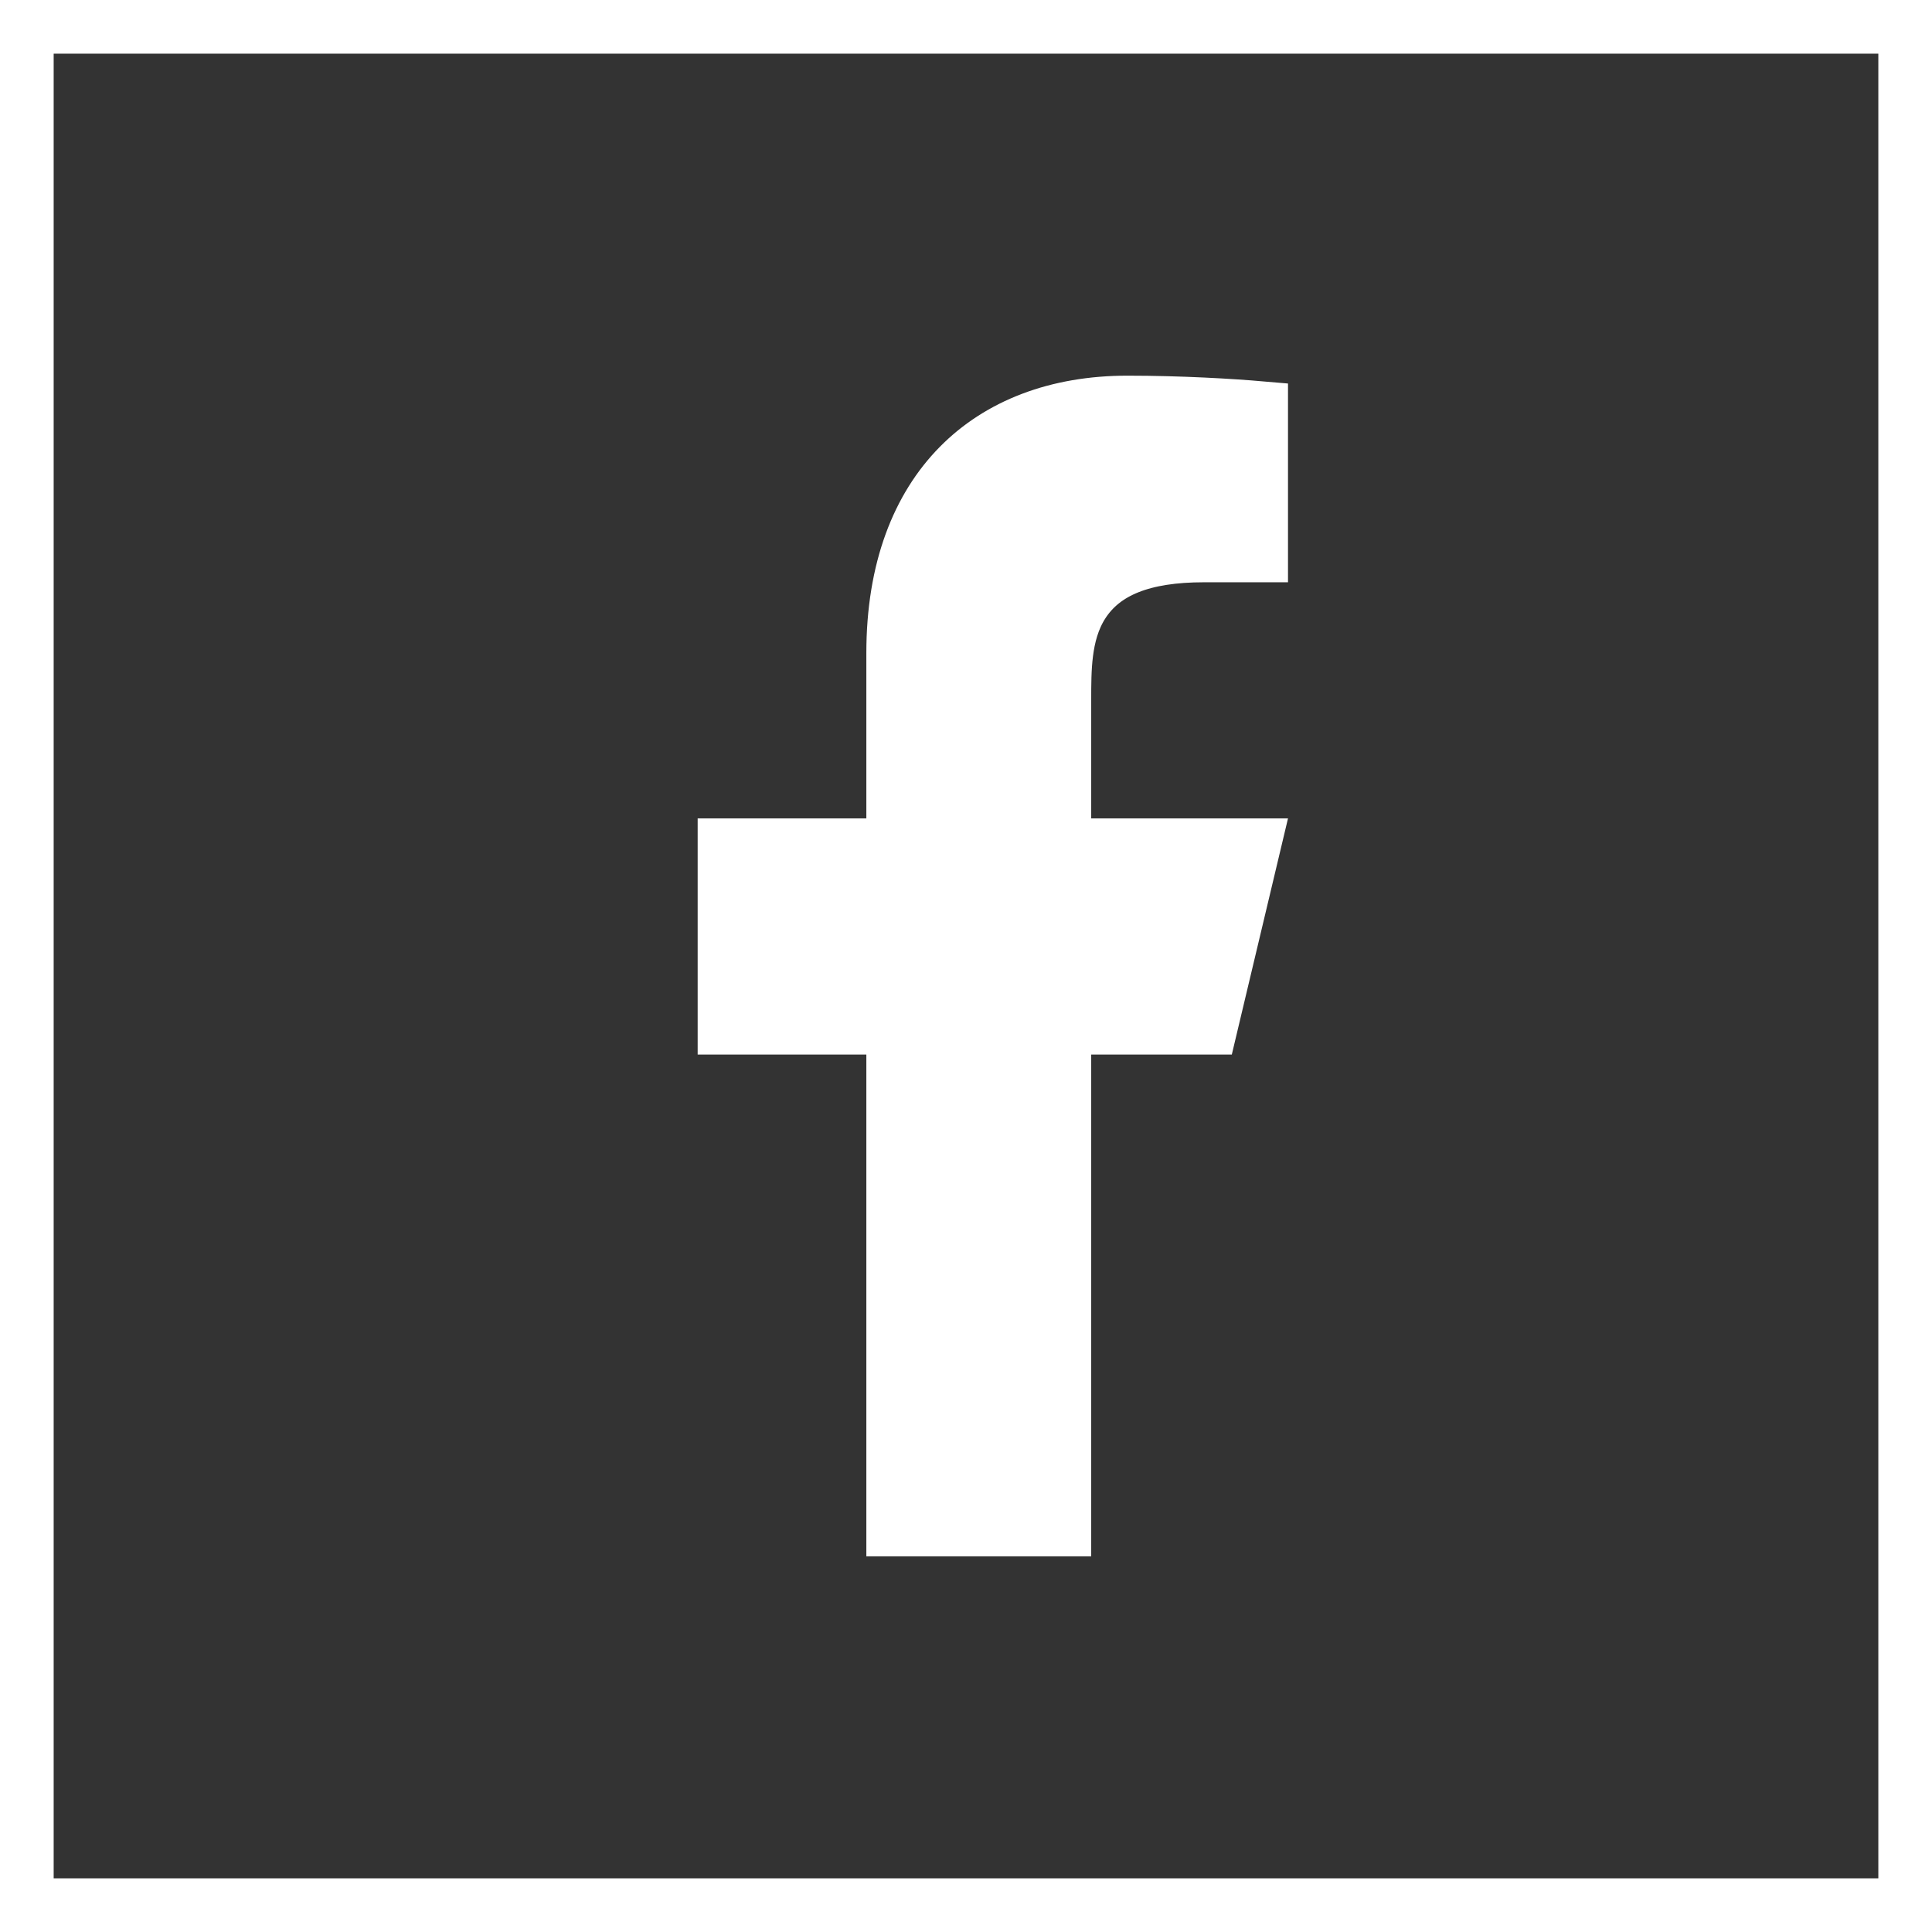
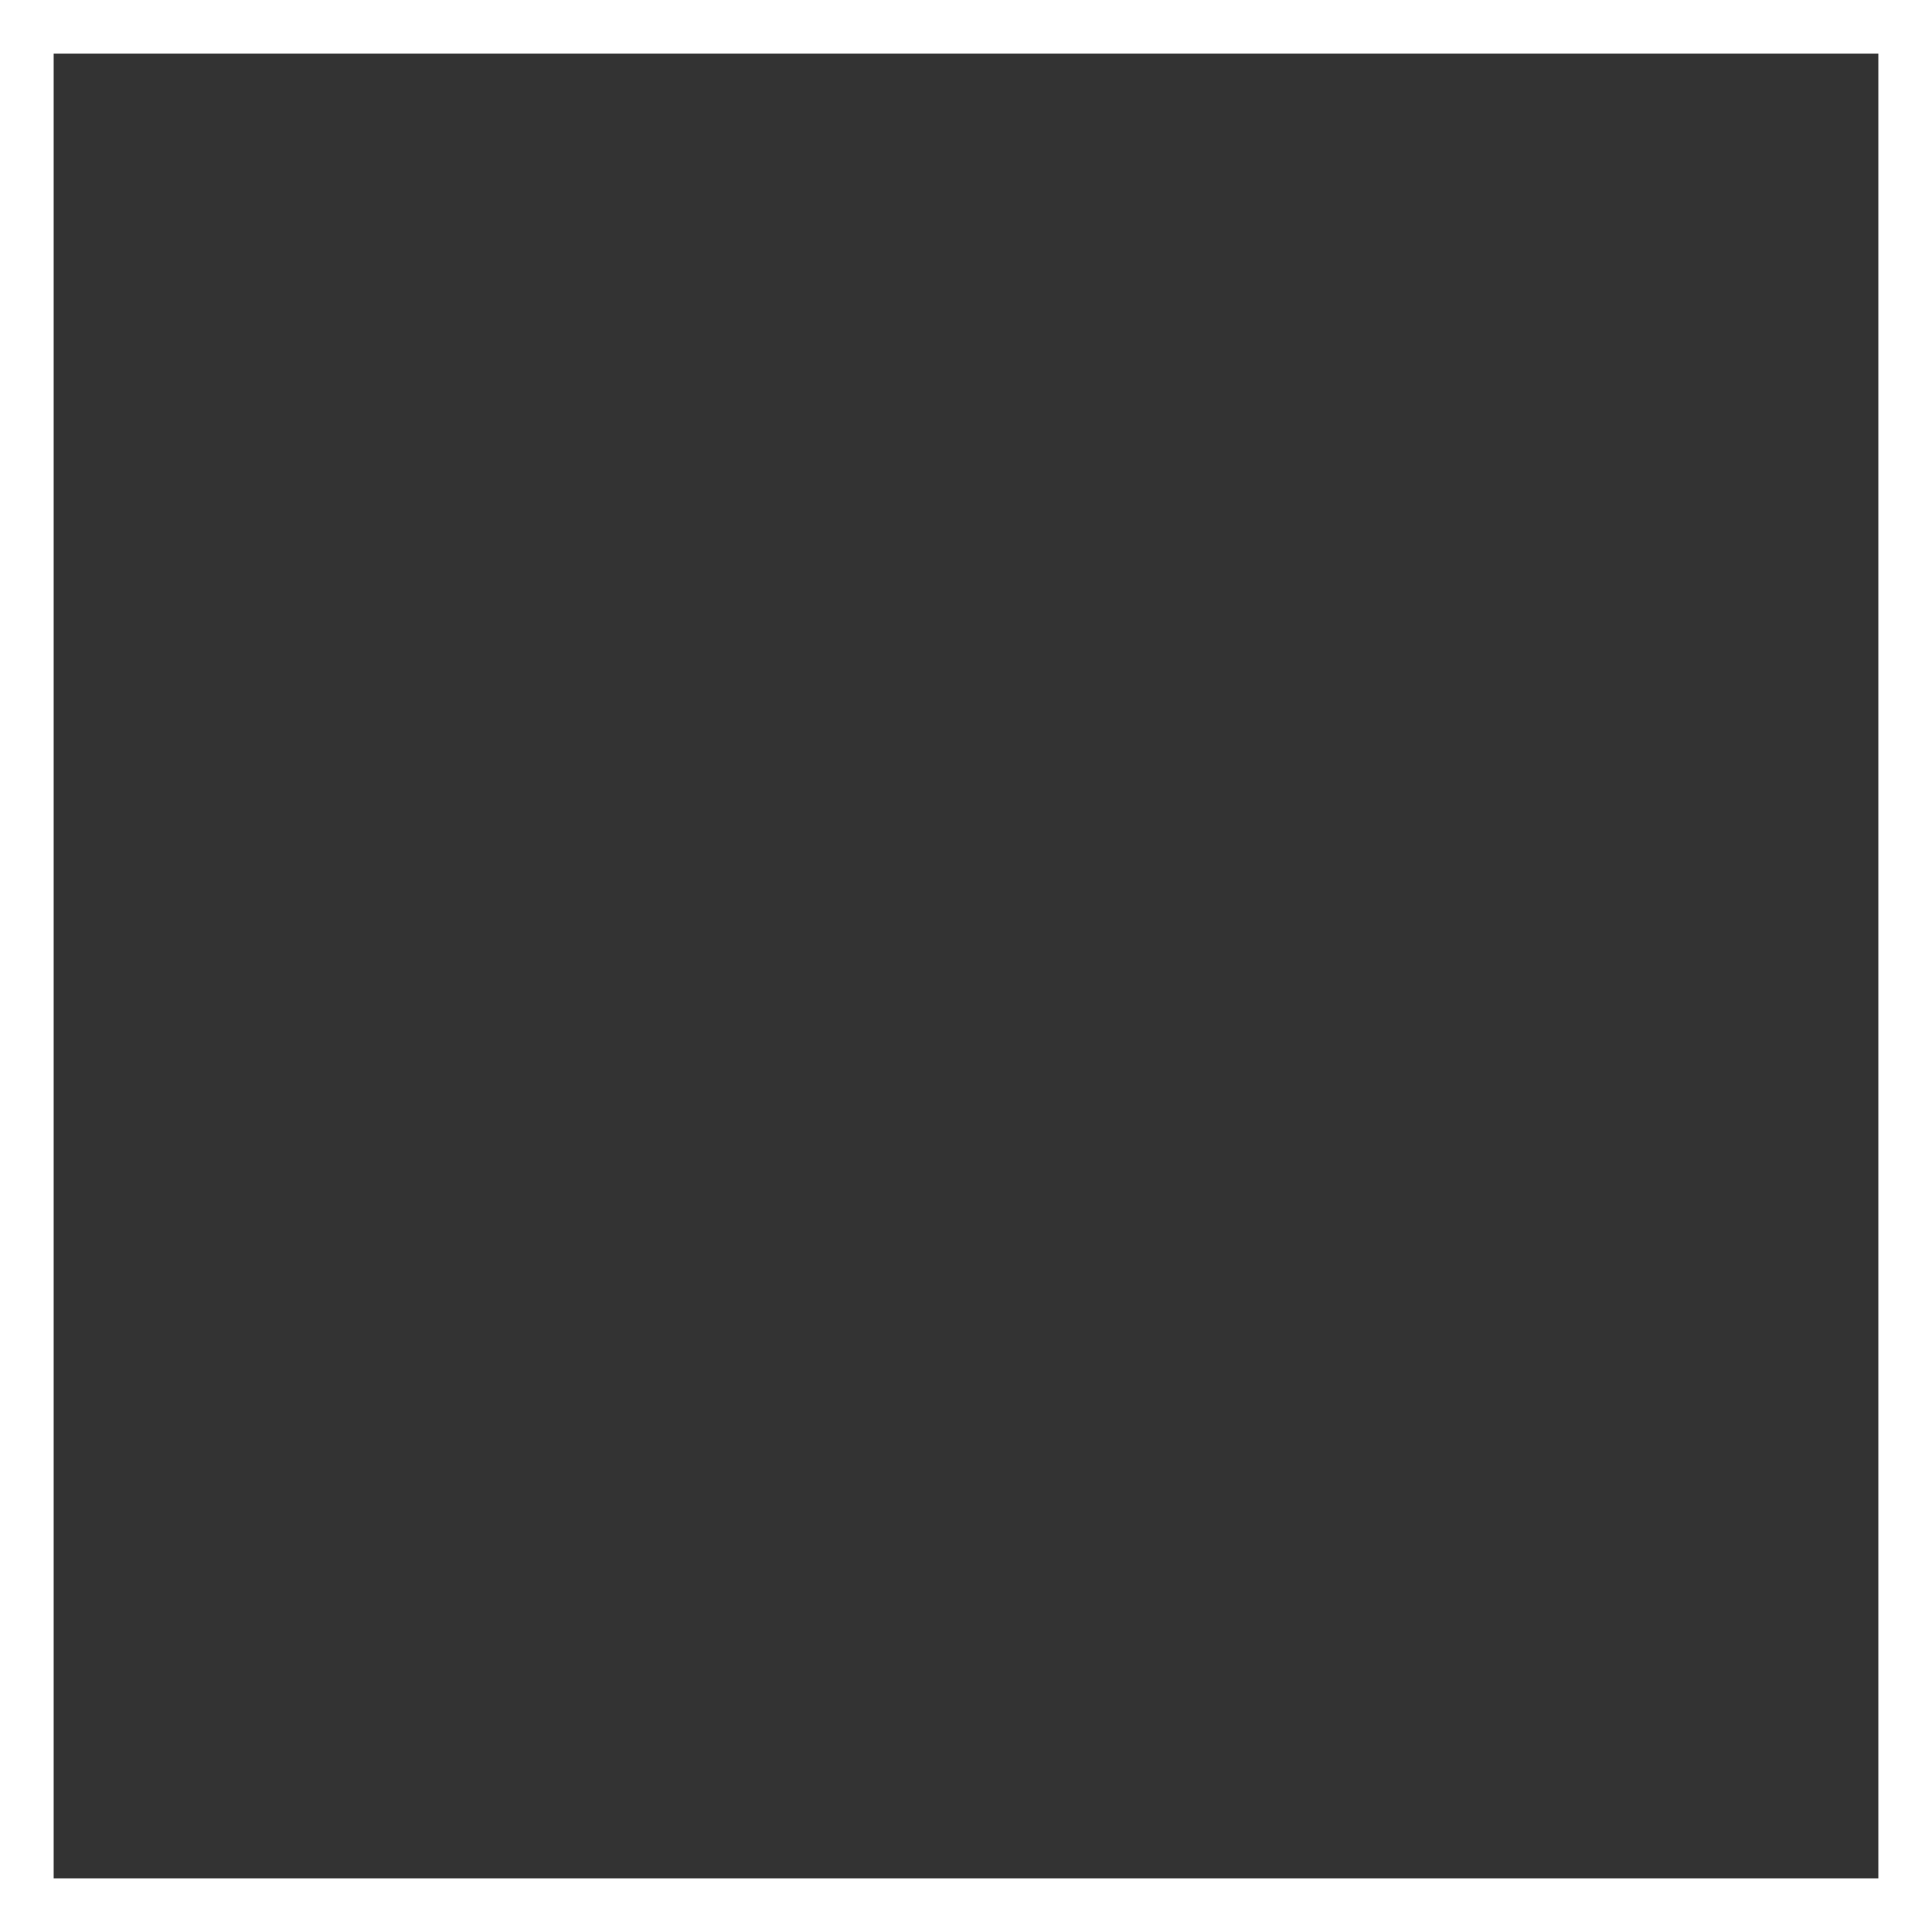
<svg xmlns="http://www.w3.org/2000/svg" width="36" height="36" viewBox="0 0 36 36" fill="none">
  <rect x="0" y="0" width="36" height="36" fill="#333333" stroke="none" />
  <rect x="0.5" y="0.5" width="35" height="35" stroke="white" />
-   <path d="M20.333 19.15H19.833V19.65V28.5H16.643V19.65V19.15H16.143H13.5V15.75H16.143H16.643V15.25V12.17C16.643 10.598 17.115 9.442 17.865 8.681C18.614 7.919 19.693 7.5 21.007 7.5C21.997 7.5 22.944 7.557 23.5 7.605V10.35H22.429C21.312 10.35 20.572 10.635 20.174 11.255C19.988 11.545 19.908 11.866 19.87 12.166C19.833 12.456 19.833 12.762 19.833 13.035L19.833 13.05V15.25V15.75H20.333H23.367L22.558 19.15H20.333Z" fill="white" stroke="white" />
</svg>